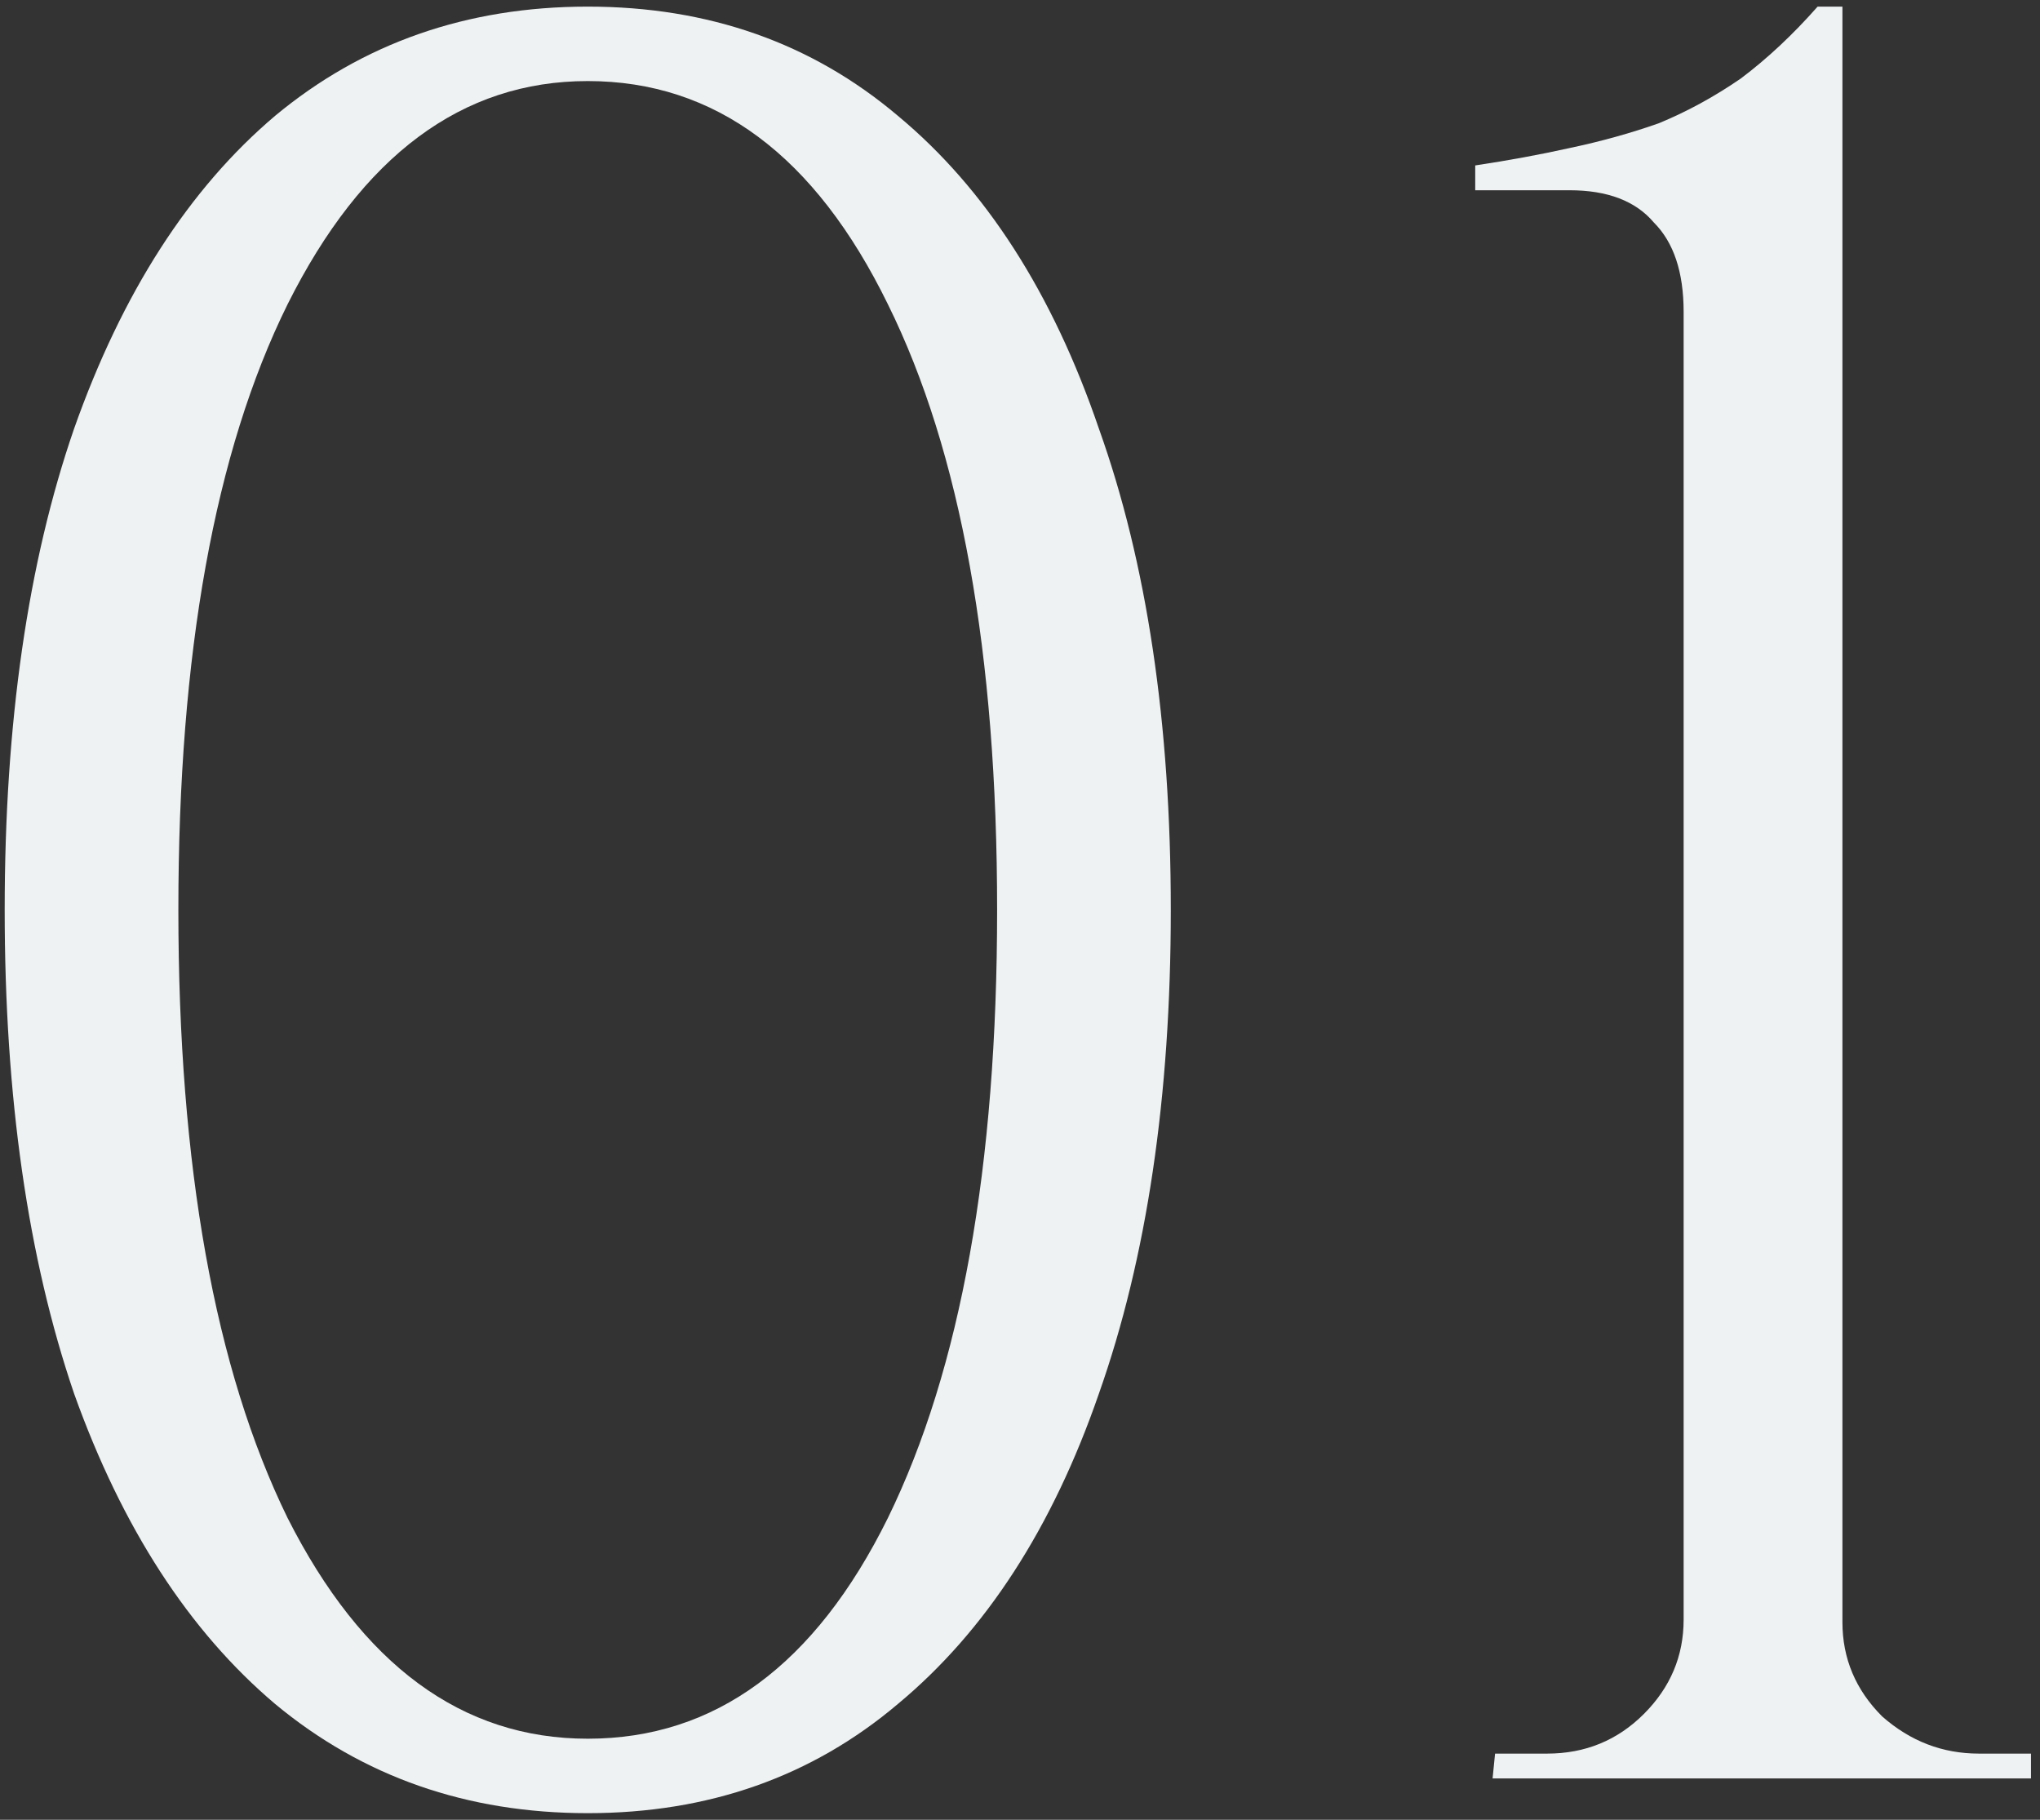
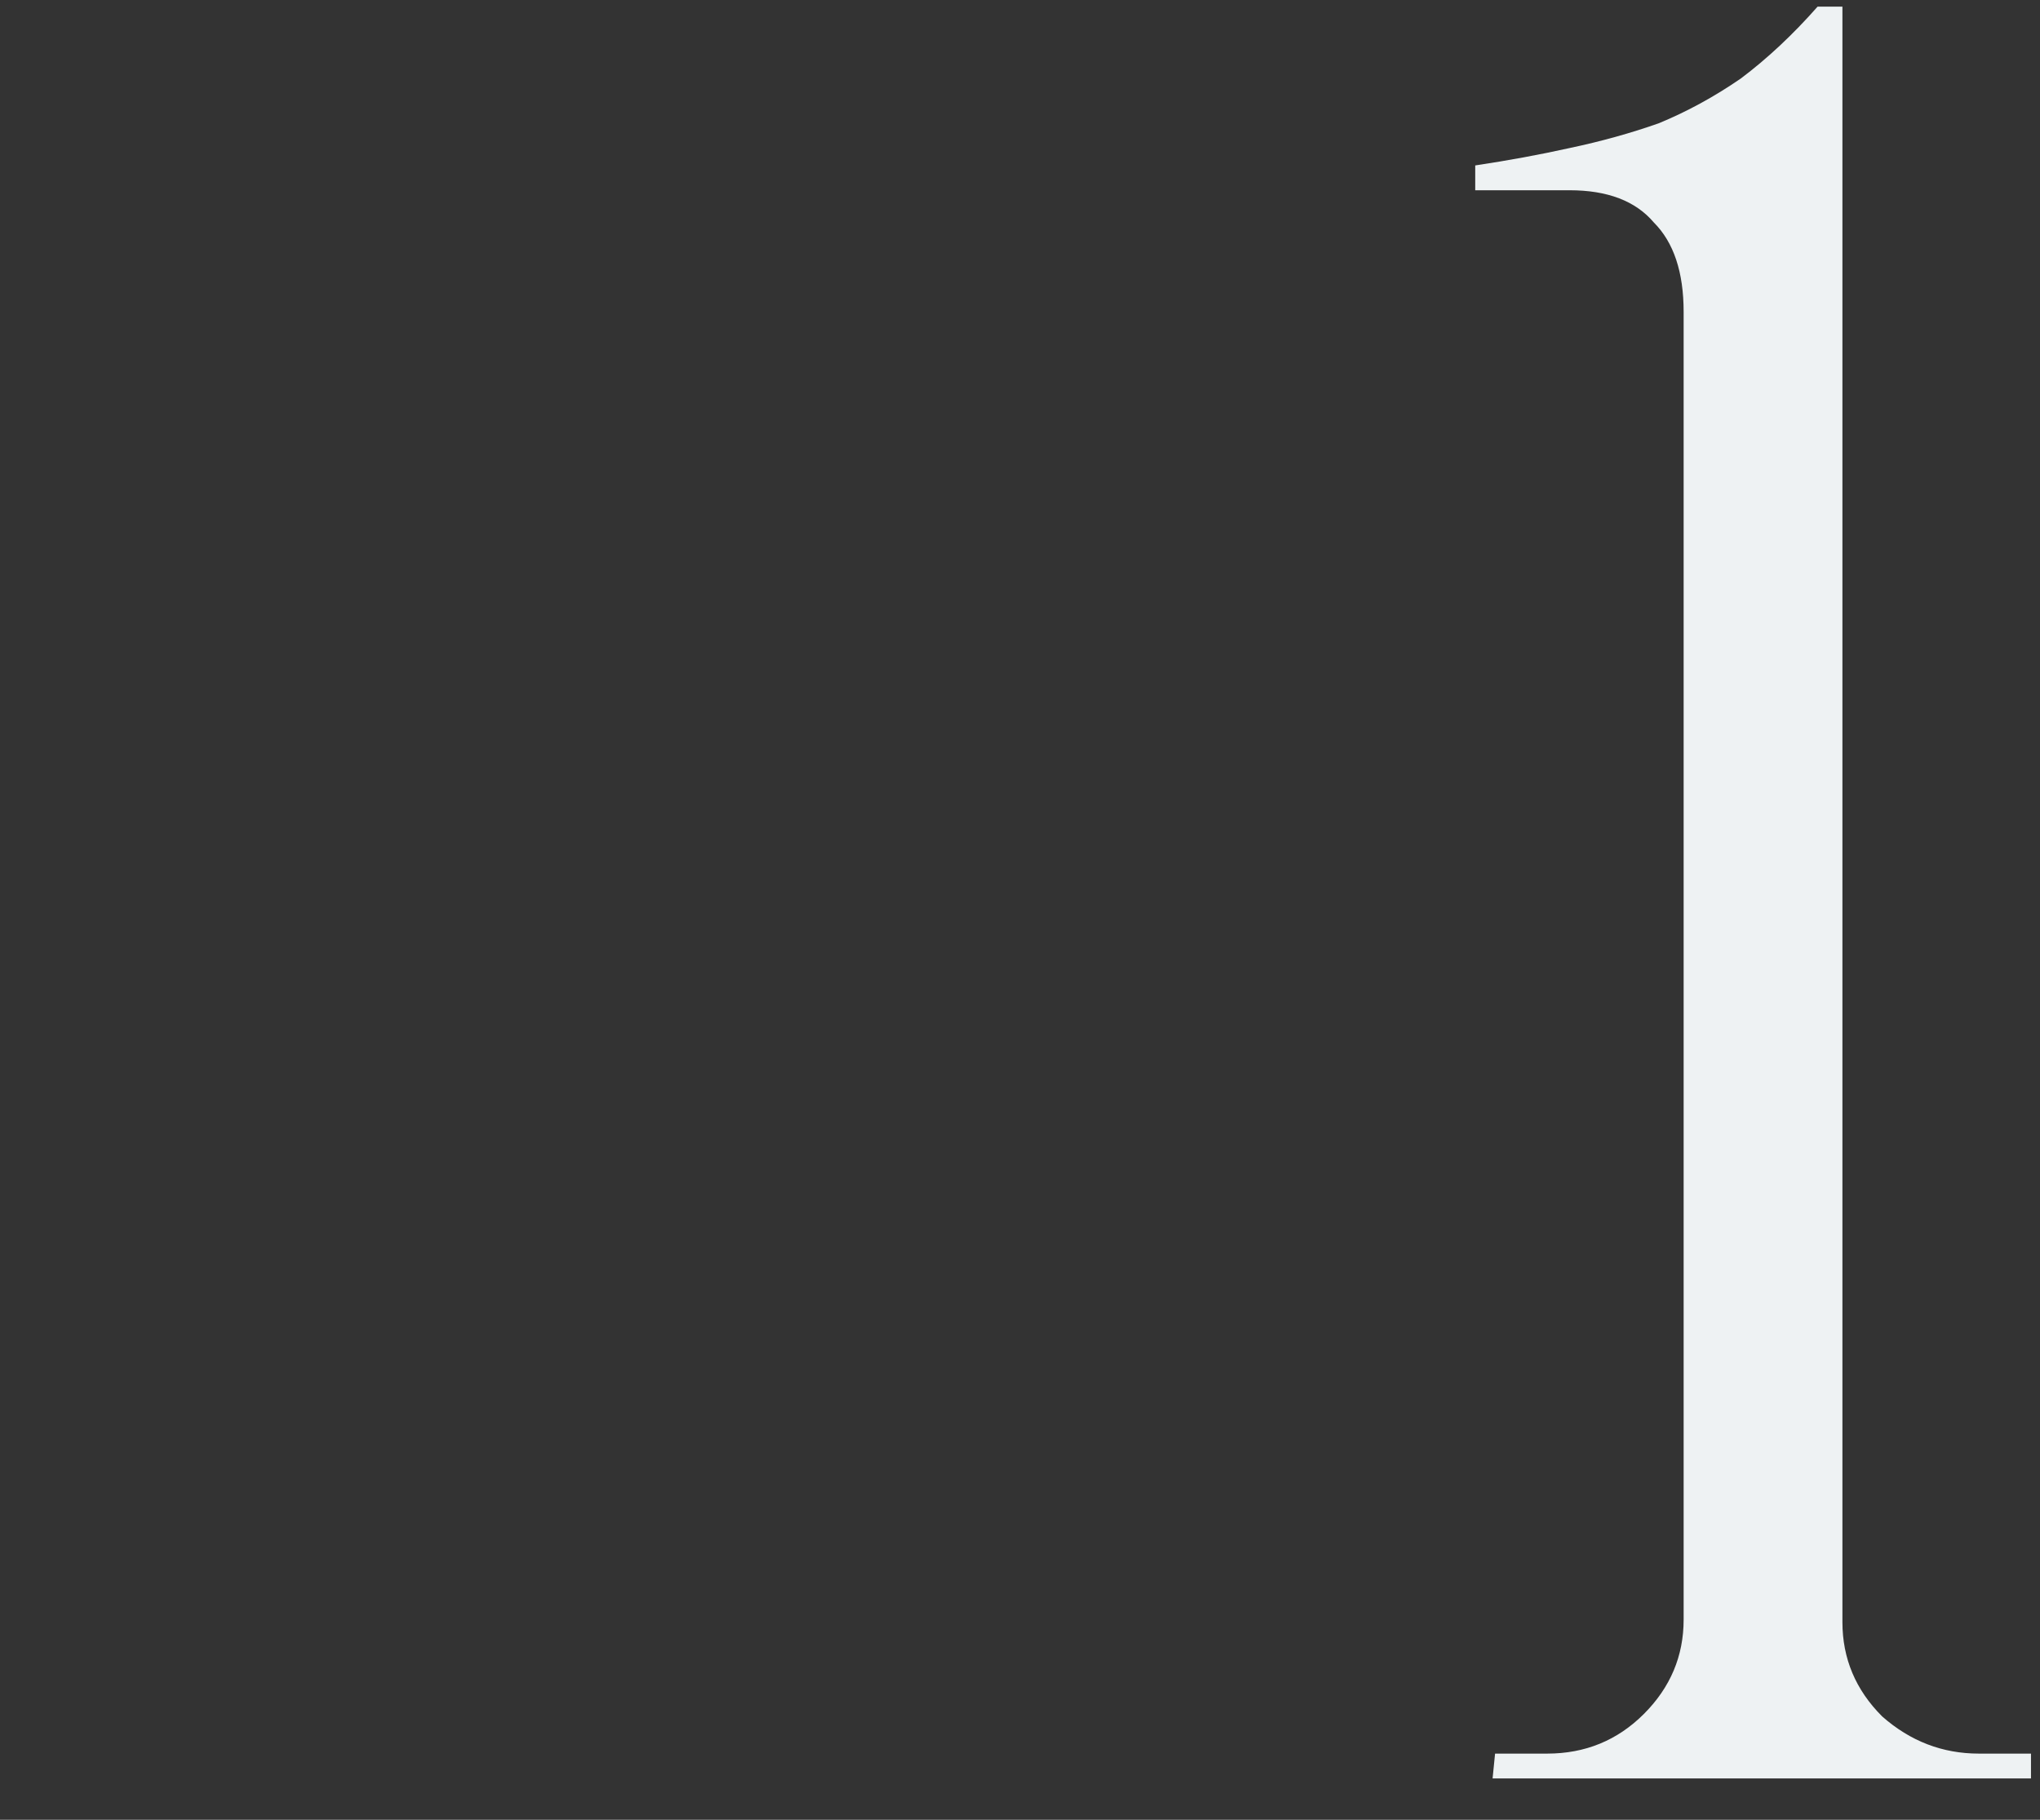
<svg xmlns="http://www.w3.org/2000/svg" width="148" height="132" viewBox="0 0 148 132" fill="none">
  <rect x="0" y="0" width="148" height="132" fill="#333333" stroke="none" />
  <path d="M147.346 129H108.286L108.466 127.2H112.246C115.006 127.2 117.346 126.24 119.266 124.32C121.186 122.4 122.146 120.12 122.146 117.48V22.62C122.146 19.74 121.426 17.58 119.986 16.14C118.666 14.58 116.626 13.8 113.866 13.8H107.026V12C109.426 11.64 111.706 11.22 113.866 10.74C116.146 10.26 118.306 9.66 120.346 8.94C122.386 8.1 124.366 7.02 126.286 5.7C128.206 4.26 130.066 2.52 131.866 0.48H133.666V117.66C133.666 120.3 134.626 122.58 136.546 124.5C138.586 126.3 140.926 127.2 143.566 127.2H147.346V129Z" fill="#EEF2F3" />
-   <path d="M42.64 0.48C51.4 0.48 58.9 3.12 65.14 8.4C71.5 13.68 76.36 21.24 79.72 31.08C83.2 40.8 84.94 52.44 84.94 66C84.94 79.56 83.2 91.26 79.72 101.1C76.36 110.82 71.5 118.32 65.14 123.6C58.9 128.88 51.4 131.52 42.64 131.52C33.88 131.52 26.32 128.88 19.96 123.6C13.72 118.32 8.86 110.82 5.38 101.1C2.02 91.26 0.34 79.56 0.34 66C0.34 52.44 2.02 40.8 5.38 31.08C8.86 21.24 13.72 13.68 19.96 8.4C26.32 3.12 33.88 0.48 42.64 0.48ZM42.64 5.88C33.52 5.88 26.26 11.28 20.86 22.08C15.58 32.76 12.94 47.4 12.94 66C12.94 84.6 15.58 99.3 20.86 110.1C26.26 120.78 33.52 126.12 42.64 126.12C51.88 126.12 59.14 120.78 64.42 110.1C69.7 99.3 72.34 84.6 72.34 66C72.34 47.4 69.7 32.76 64.42 22.08C59.14 11.28 51.88 5.88 42.64 5.88Z" fill="#EEF2F3" />
</svg>